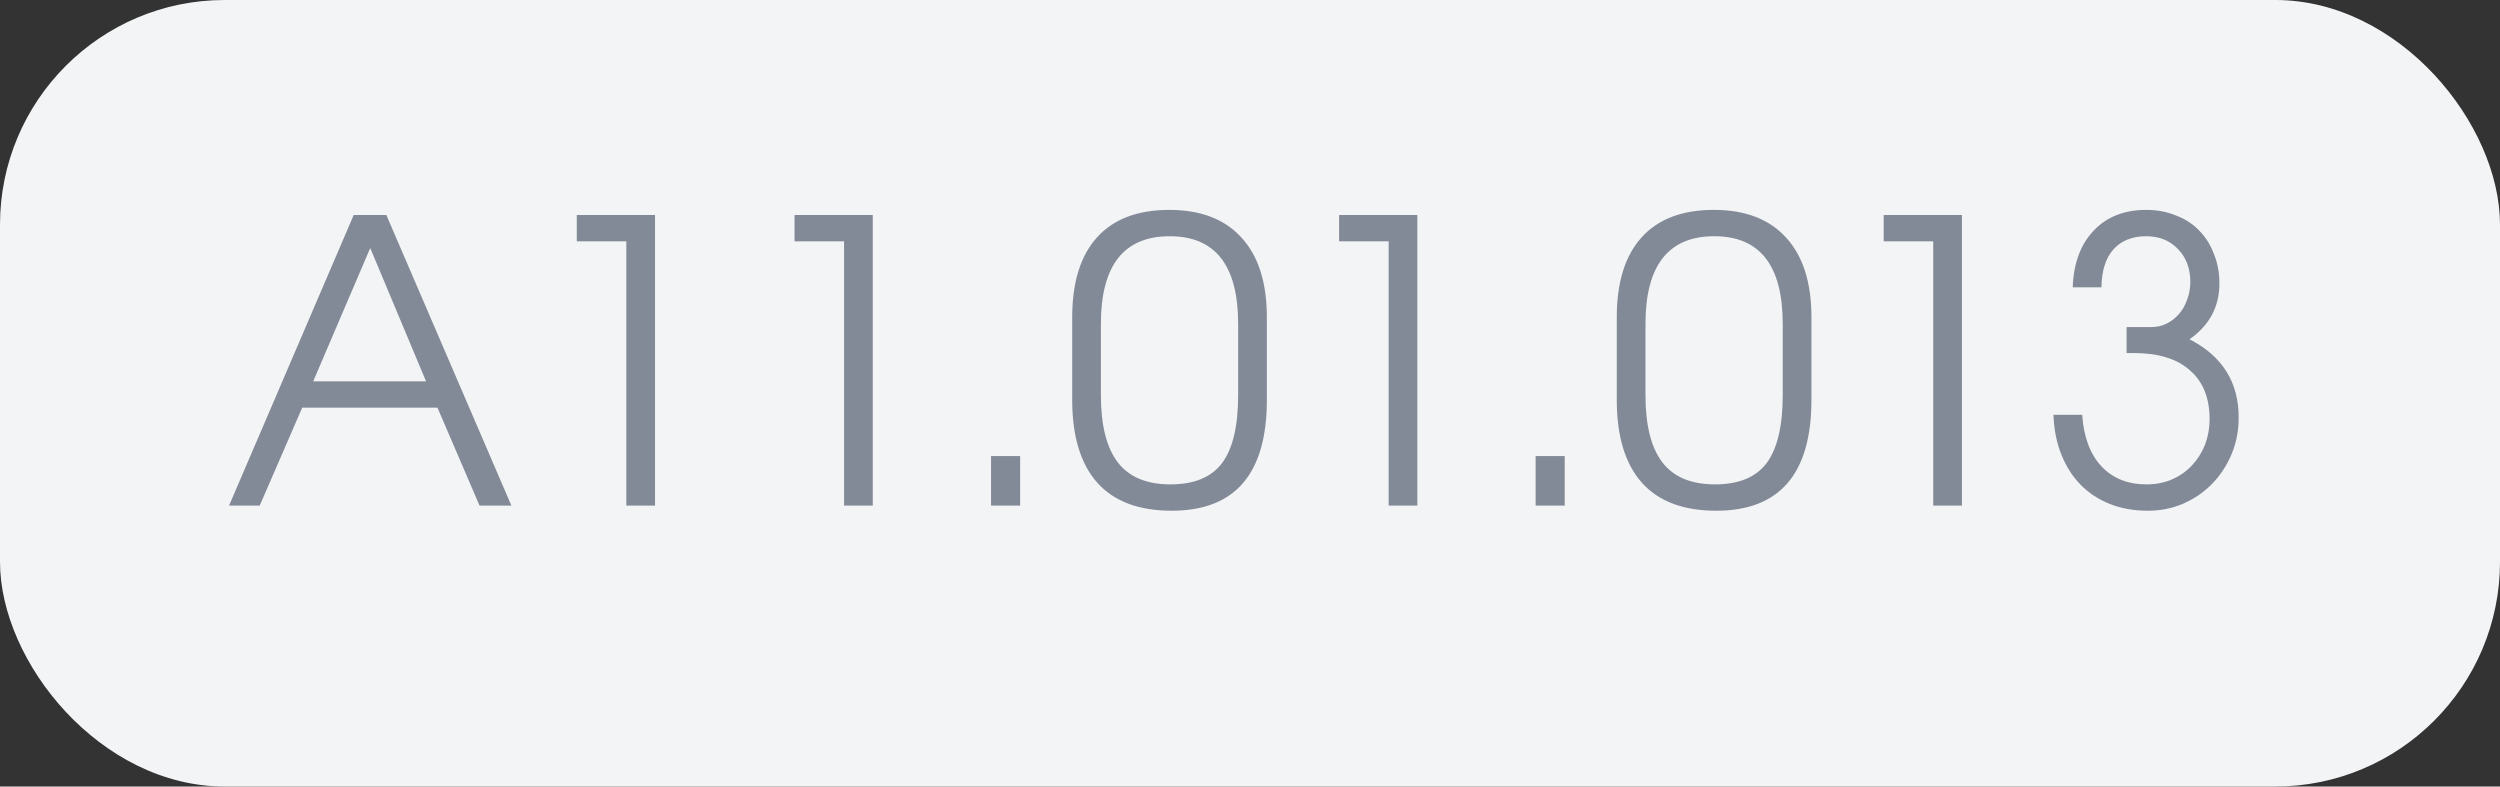
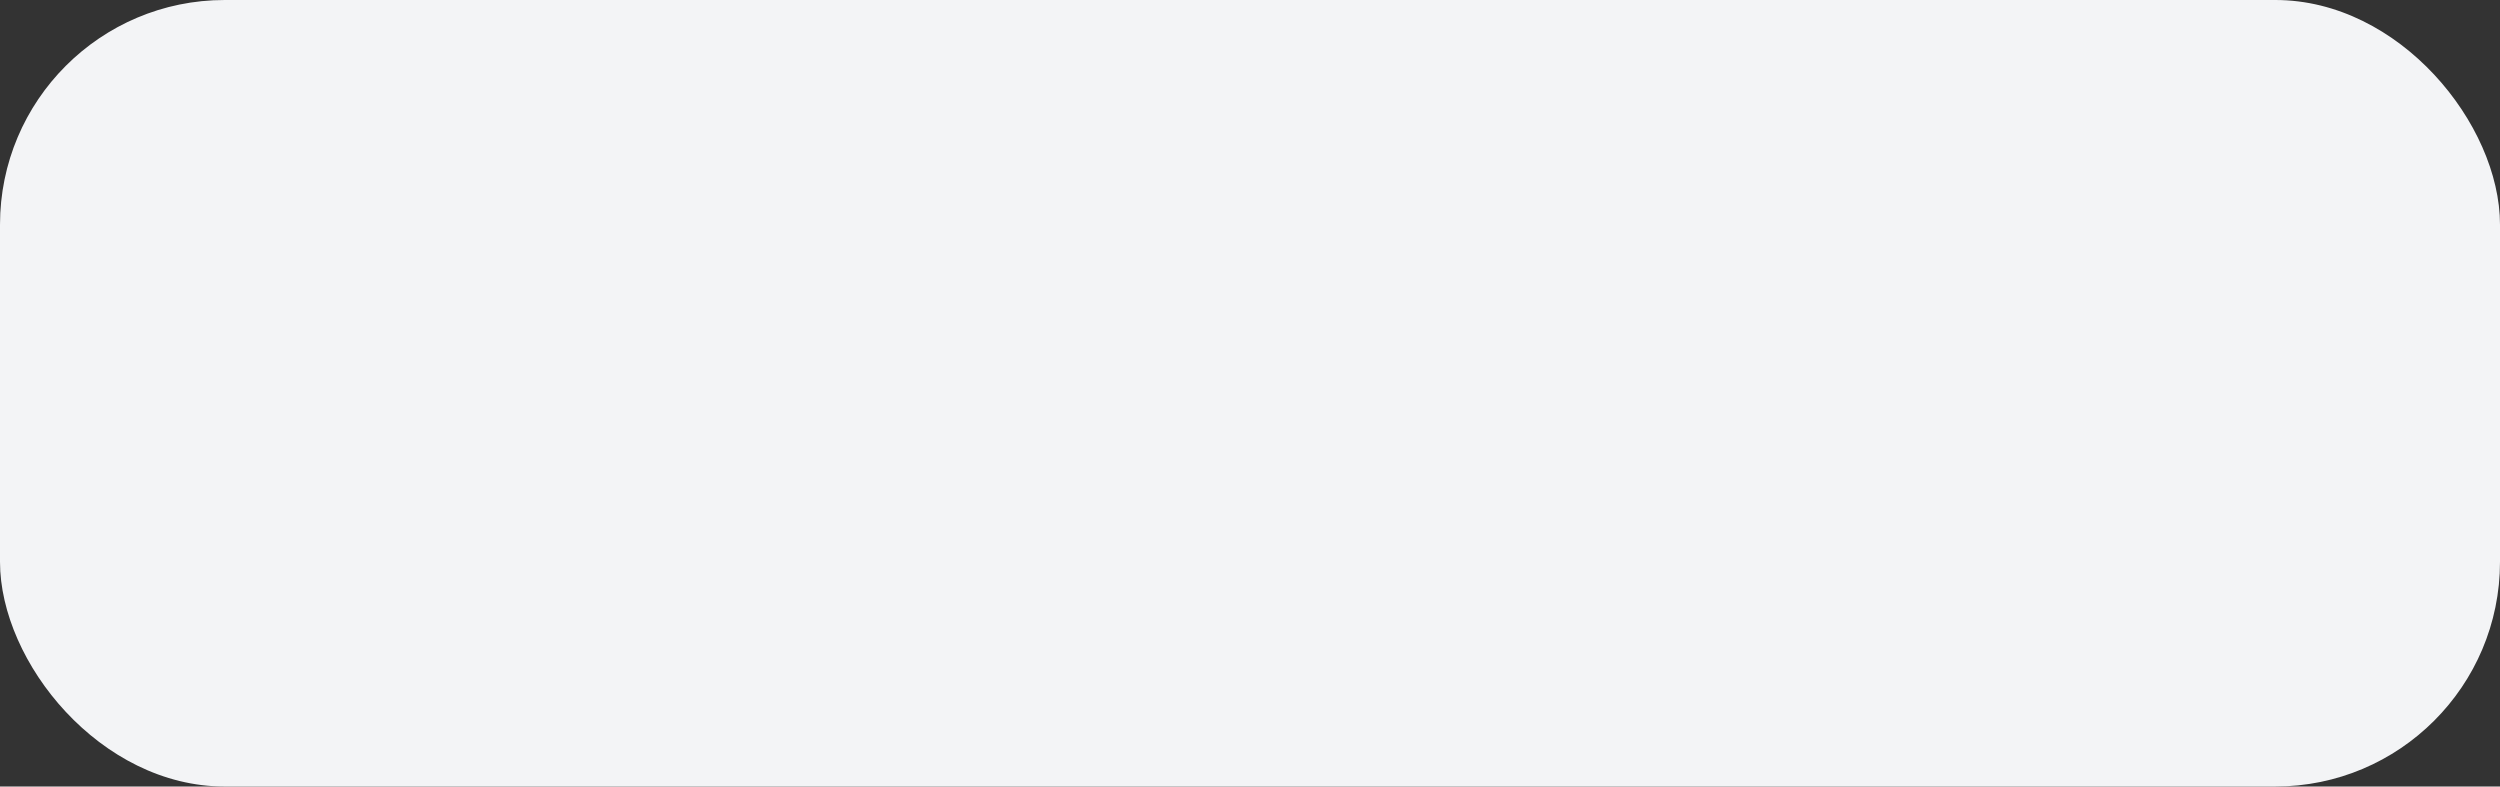
<svg xmlns="http://www.w3.org/2000/svg" width="89" height="28" viewBox="0 0 89 28" fill="none">
  <rect x="0" y="0" width="89" height="28" fill="#333333" stroke="none" />
  <rect width="89" height="28" rx="8" fill="#F3F4F6" />
-   <path d="M12.592 7.654H13.754L18.206 18H17.072L15.574 14.514H10.758L9.246 18H8.154L12.592 7.654ZM15.168 13.576L13.18 8.83L11.15 13.576H15.168ZM22.297 8.592H20.533V7.654H23.319V18H22.297V8.592ZM30.049 8.592H28.285V7.654H31.071V18H30.049V8.592ZM35.281 16.236H36.317V18H35.281V16.236ZM38.17 11.294C38.17 10.053 38.464 9.105 39.052 8.452C39.64 7.799 40.499 7.472 41.628 7.472C42.748 7.472 43.607 7.803 44.204 8.466C44.801 9.119 45.1 10.062 45.1 11.294V14.234C45.1 16.866 43.971 18.182 41.712 18.182C40.545 18.182 39.663 17.851 39.066 17.188C38.469 16.516 38.17 15.531 38.17 14.234V11.294ZM39.192 14.066C39.192 15.139 39.393 15.937 39.794 16.46C40.195 16.983 40.821 17.244 41.67 17.244C42.51 17.244 43.121 16.992 43.504 16.488C43.887 15.975 44.078 15.167 44.078 14.066V11.532C44.078 9.451 43.266 8.41 41.642 8.41C40.009 8.41 39.192 9.451 39.192 11.532V14.066ZM49.436 8.592H47.672V7.654H50.458V18H49.436V8.592ZM54.668 16.236H55.704V18H54.668V16.236ZM57.557 11.294C57.557 10.053 57.851 9.105 58.439 8.452C59.027 7.799 59.885 7.472 61.015 7.472C62.135 7.472 62.993 7.803 63.591 8.466C64.188 9.119 64.487 10.062 64.487 11.294V14.234C64.487 16.866 63.357 18.182 61.099 18.182C59.932 18.182 59.05 17.851 58.453 17.188C57.855 16.516 57.557 15.531 57.557 14.234V11.294ZM58.579 14.066C58.579 15.139 58.779 15.937 59.181 16.46C59.582 16.983 60.207 17.244 61.057 17.244C61.897 17.244 62.508 16.992 62.891 16.488C63.273 15.975 63.465 15.167 63.465 14.066V11.532C63.465 9.451 62.653 8.41 61.029 8.41C59.395 8.41 58.579 9.451 58.579 11.532V14.066ZM68.823 8.592H67.059V7.654H69.845V18H68.823V8.592ZM74.125 14.766C74.181 15.559 74.409 16.171 74.811 16.6C75.212 17.029 75.749 17.244 76.421 17.244C76.738 17.244 77.032 17.188 77.303 17.076C77.583 16.955 77.821 16.791 78.017 16.586C78.222 16.371 78.381 16.124 78.493 15.844C78.605 15.555 78.661 15.247 78.661 14.92C78.661 14.164 78.427 13.585 77.961 13.184C77.503 12.773 76.836 12.568 75.959 12.568H75.707V11.644H76.589C76.785 11.644 76.967 11.602 77.135 11.518C77.303 11.434 77.447 11.322 77.569 11.182C77.699 11.033 77.797 10.86 77.863 10.664C77.937 10.468 77.975 10.258 77.975 10.034C77.975 9.558 77.83 9.171 77.541 8.872C77.251 8.564 76.873 8.41 76.407 8.41C75.903 8.41 75.511 8.569 75.231 8.886C74.96 9.194 74.82 9.642 74.811 10.23H73.789C73.817 9.381 74.064 8.709 74.531 8.214C74.997 7.719 75.623 7.472 76.407 7.472C76.789 7.472 77.139 7.537 77.457 7.668C77.783 7.789 78.059 7.967 78.283 8.2C78.516 8.433 78.693 8.713 78.815 9.04C78.945 9.357 79.011 9.707 79.011 10.09C79.011 10.921 78.656 11.583 77.947 12.078C79.113 12.675 79.697 13.604 79.697 14.864C79.697 15.331 79.613 15.765 79.445 16.166C79.277 16.567 79.048 16.917 78.759 17.216C78.469 17.515 78.124 17.753 77.723 17.93C77.331 18.098 76.911 18.182 76.463 18.182C75.968 18.182 75.52 18.103 75.119 17.944C74.717 17.785 74.367 17.557 74.069 17.258C73.779 16.959 73.551 16.6 73.383 16.18C73.215 15.76 73.121 15.289 73.103 14.766H74.125Z" fill="#838A97" />
</svg>